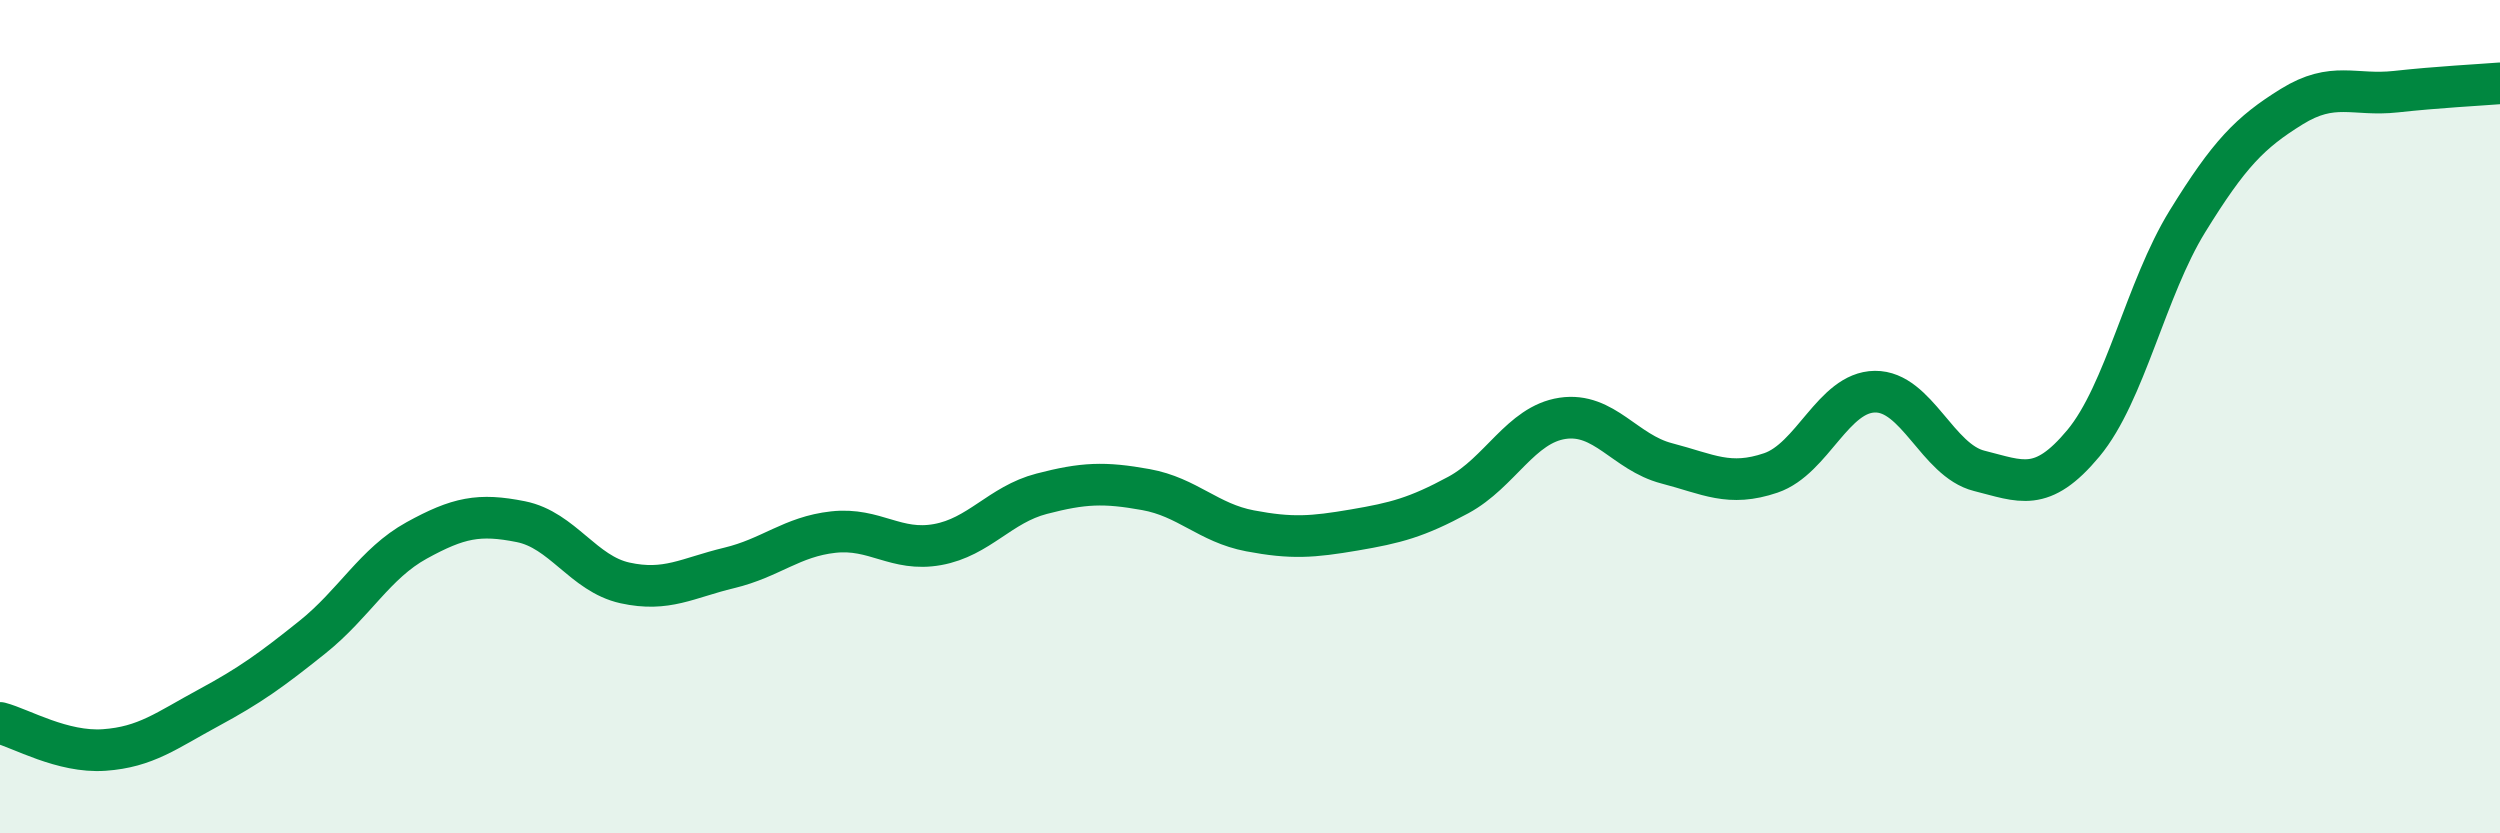
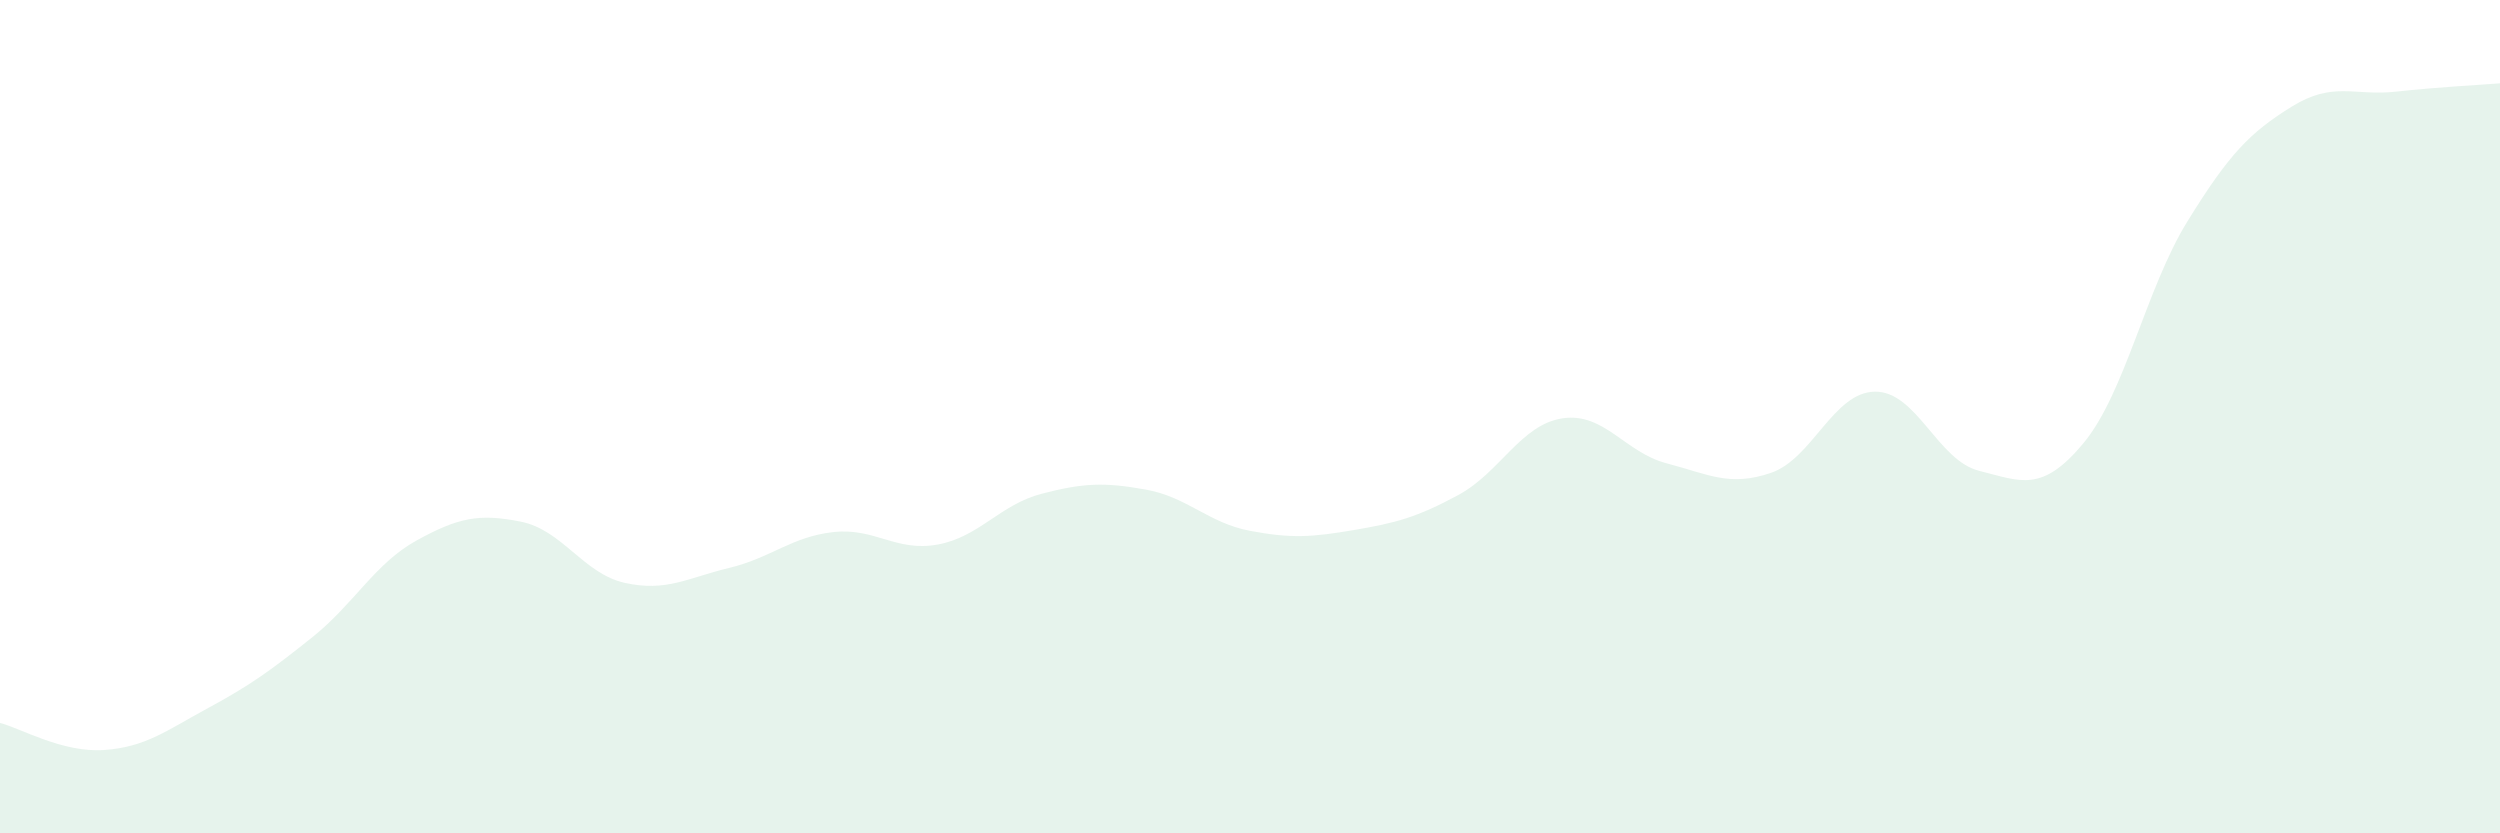
<svg xmlns="http://www.w3.org/2000/svg" width="60" height="20" viewBox="0 0 60 20">
  <path d="M 0,17.35 C 0.5,17.48 1.5,18.07 2.5,18 C 3.5,17.93 4,17.53 5,16.99 C 6,16.45 6.5,16.09 7.5,15.29 C 8.5,14.49 9,13.52 10,12.97 C 11,12.42 11.5,12.32 12.5,12.52 C 13.5,12.72 14,13.77 15,13.99 C 16,14.21 16.5,13.87 17.5,13.63 C 18.5,13.39 19,12.88 20,12.77 C 21,12.66 21.5,13.25 22.5,13.07 C 23.5,12.89 24,12.11 25,11.85 C 26,11.59 26.5,11.57 27.5,11.75 C 28.5,11.93 29,12.55 30,12.74 C 31,12.93 31.5,12.89 32.5,12.72 C 33.5,12.55 34,12.42 35,11.88 C 36,11.34 36.5,10.19 37.5,10.04 C 38.5,9.89 39,10.86 40,11.12 C 41,11.38 41.5,11.69 42.5,11.35 C 43.5,11.01 44,9.41 45,9.4 C 46,9.39 46.5,11.05 47.5,11.3 C 48.5,11.55 49,11.84 50,10.64 C 51,9.44 51.5,6.93 52.5,5.31 C 53.5,3.69 54,3.18 55,2.56 C 56,1.94 56.5,2.31 57.5,2.2 C 58.5,2.09 59.5,2.04 60,2L60 20L0 20Z" fill="#008740" opacity="0.1" stroke-linecap="round" stroke-linejoin="round" />
-   <path d="M 0,17.35 C 0.5,17.48 1.5,18.07 2.5,18 C 3.5,17.93 4,17.53 5,16.99 C 6,16.45 6.5,16.09 7.5,15.29 C 8.5,14.49 9,13.52 10,12.97 C 11,12.42 11.5,12.32 12.5,12.52 C 13.5,12.72 14,13.77 15,13.99 C 16,14.21 16.5,13.87 17.5,13.63 C 18.5,13.39 19,12.88 20,12.77 C 21,12.66 21.5,13.25 22.5,13.07 C 23.5,12.89 24,12.11 25,11.85 C 26,11.59 26.5,11.57 27.5,11.75 C 28.5,11.93 29,12.55 30,12.74 C 31,12.93 31.5,12.89 32.5,12.72 C 33.5,12.55 34,12.42 35,11.88 C 36,11.34 36.5,10.19 37.5,10.04 C 38.5,9.89 39,10.86 40,11.12 C 41,11.38 41.5,11.69 42.5,11.35 C 43.5,11.01 44,9.41 45,9.4 C 46,9.39 46.5,11.05 47.5,11.3 C 48.5,11.55 49,11.84 50,10.64 C 51,9.44 51.5,6.93 52.5,5.31 C 53.5,3.69 54,3.18 55,2.56 C 56,1.94 56.5,2.31 57.5,2.2 C 58.5,2.09 59.5,2.04 60,2" stroke="#008740" stroke-width="1" fill="none" stroke-linecap="round" stroke-linejoin="round" />
</svg>